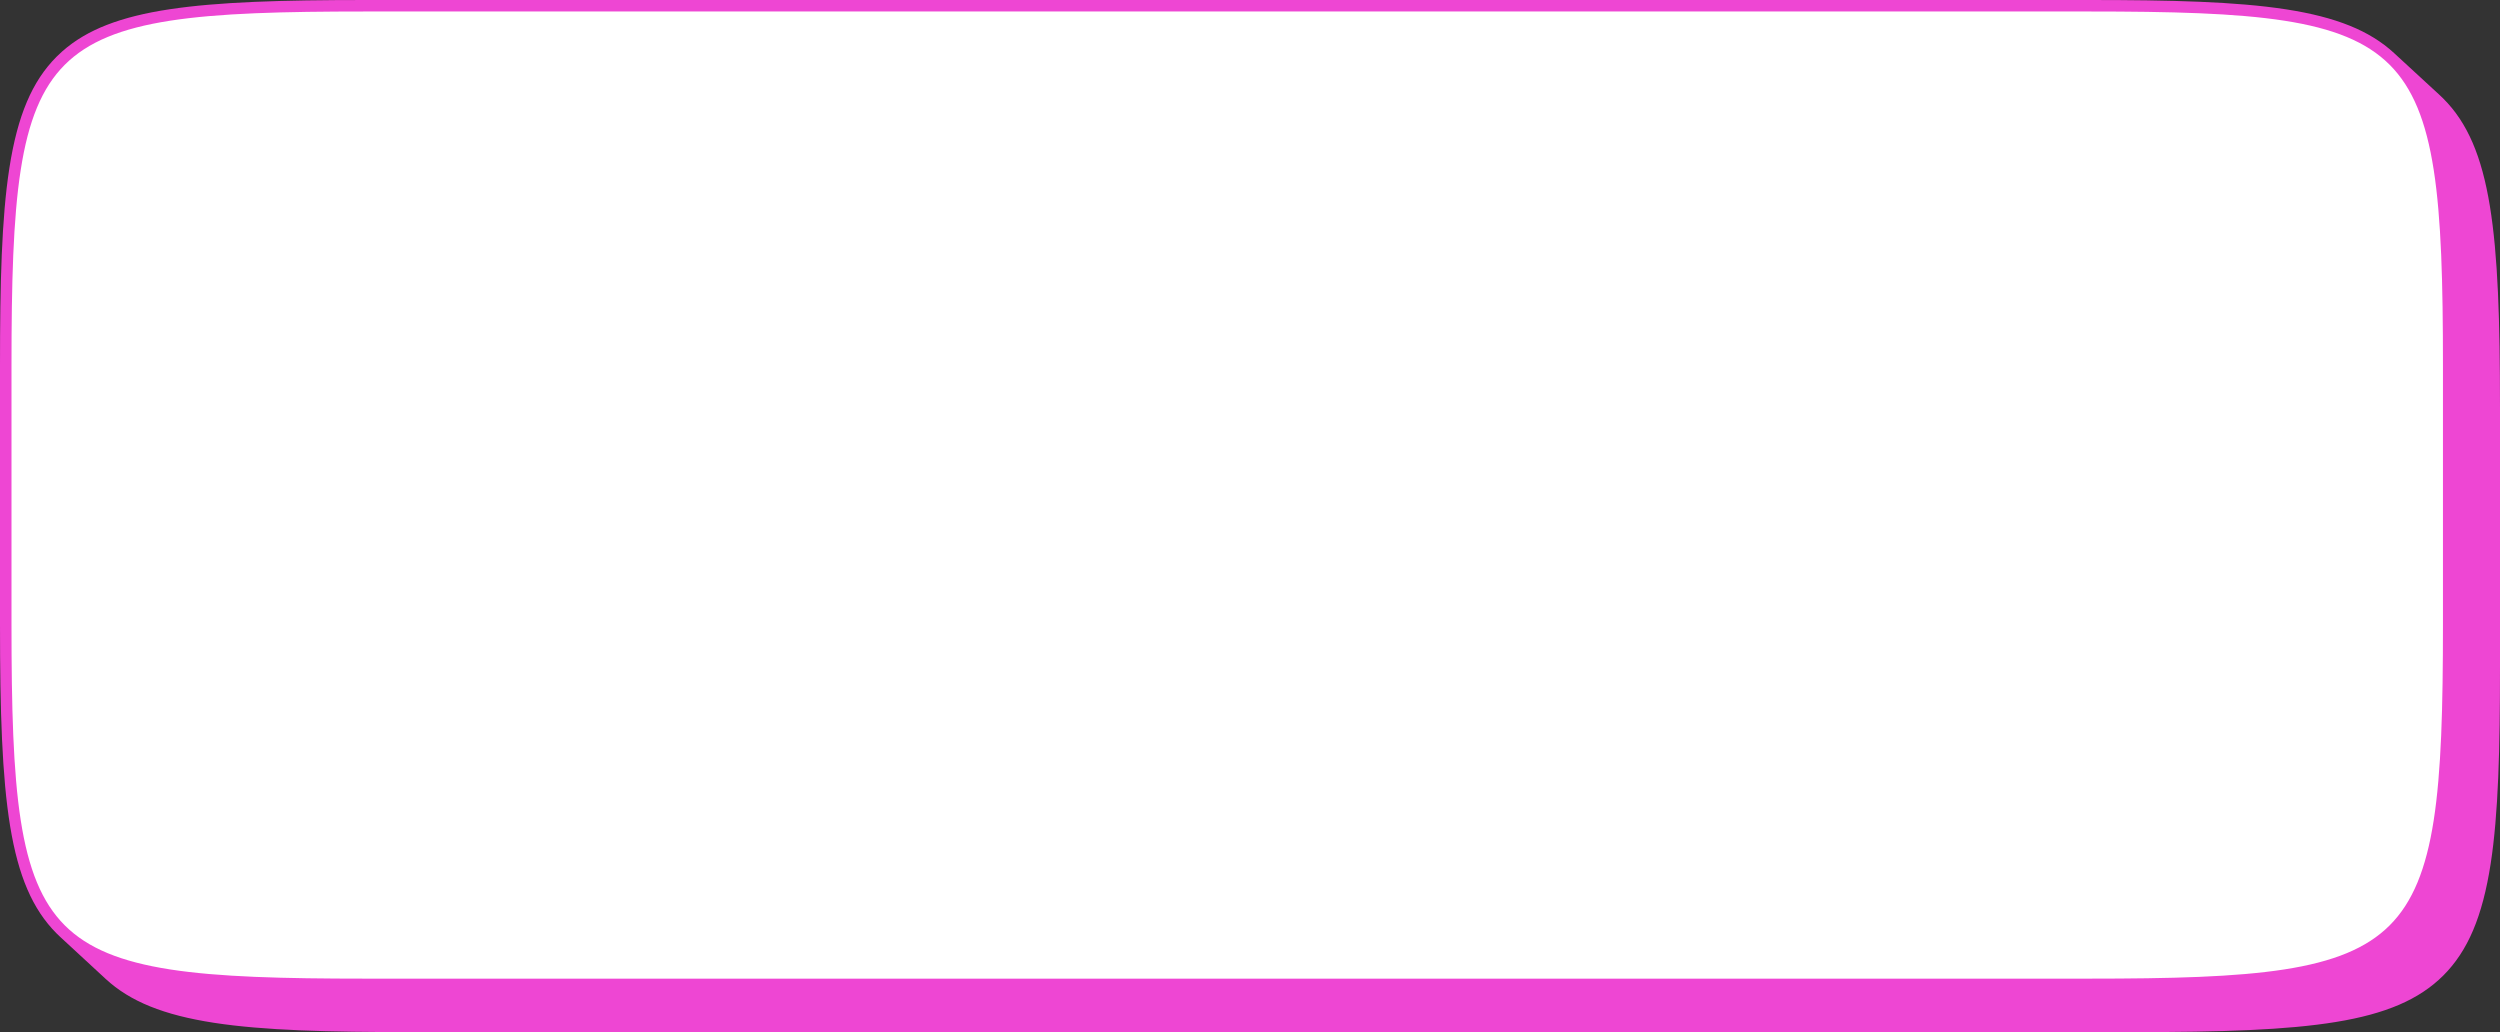
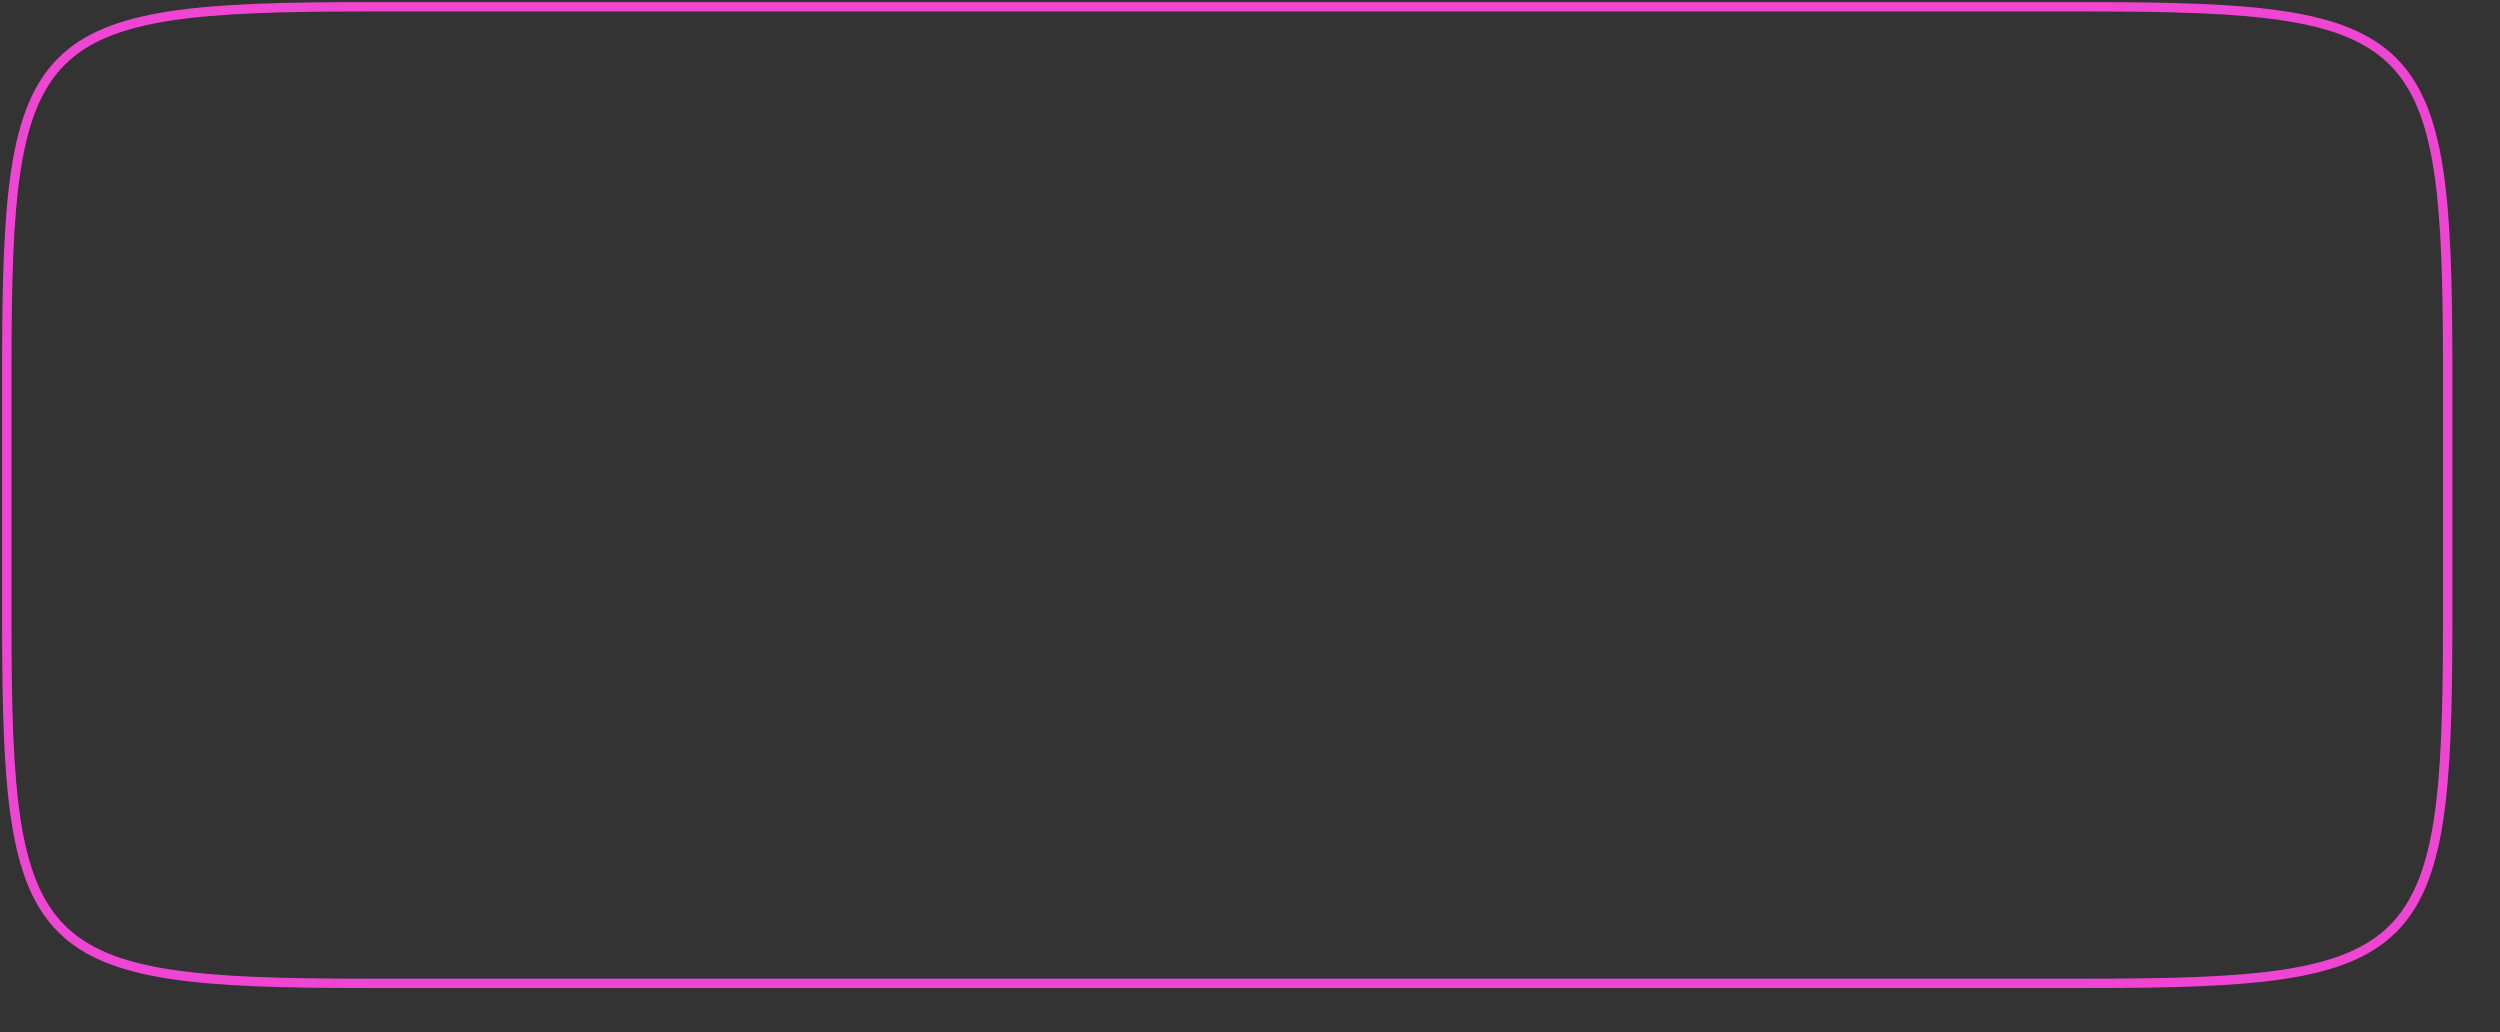
<svg xmlns="http://www.w3.org/2000/svg" fill="none" height="1099" preserveAspectRatio="xMidYMid meet" style="fill: none" version="1" viewBox="0.0 0.0 2662.0 1099.0" width="2662" zoomAndPan="magnify">
  <rect x="0.0" y="0.0" width="2662.0" height="1099.0" fill="#333333" stroke="none" />
  <g id="change1_1">
-     <path d="M2272.25 1099C2458.31 1099 2550.02 1090.29 2601.65 1038.7C2627.8 1012.58 2643.33 975.942 2652.03 919.915C2660.31 866.652 2662 797.289 2662 709.529V434.13C2662 248.207 2653.29 156.557 2601.65 104.96C2600.37 103.673 2599.05 102.413 2597.71 101.177L2597.63 101.101L2549.22 56.519L2549.14 56.444C2523.29 32.637 2487.54 18.219 2434.3 9.961C2381 1.695 2311.59 0 2223.77 0H389.729C210.602 0 118.924 8.071 66.271 54.72C64.237 56.522 62.262 58.382 60.342 60.299C34.203 86.421 18.666 123.054 9.965 179.078C1.694 232.338 0 301.698 0 389.455V664.843C0 850.757 8.713 942.404 60.343 993.998L60.346 994.001L60.35 994.006C60.35 994.006 60.35 994.006 60.353 994.008L60.358 994.013L60.36 994.016L60.365 994.02L60.366 994.021L60.371 994.026L60.373 994.029C60.376 994.032 60.381 994.036 60.384 994.039L60.386 994.042L60.391 994.046L60.392 994.048L60.397 994.052L60.4 994.055L60.404 994.059C61.644 995.298 62.908 996.512 64.197 997.702C64.224 997.726 64.252 997.752 64.279 997.777L112.496 1042.33L112.579 1042.4L112.661 1042.48C138.521 1066.33 174.283 1080.77 227.591 1089.04C280.891 1097.3 350.302 1099 438.125 1099H2272.25L2272.25 1099Z" fill="#ee46d3" />
-   </g>
+     </g>
  <g id="change2_1">
-     <path d="M2223.77 7.236C2578.5 7.236 2606.26 34.978 2606.26 389.455V664.843C2606.26 1019.32 2578.5 1047.06 2223.77 1047.06H389.73C35.003 1047.06 7.242 1019.32 7.242 664.843V389.455C7.242 34.978 35.003 7.236 389.73 7.236H2223.77Z" fill="#ffffff" />
-   </g>
+     </g>
  <path d="M2223.77 7.236C2578.5 7.236 2606.26 34.978 2606.26 389.455V664.843C2606.26 1019.32 2578.5 1047.06 2223.77 1047.06H389.73C35.003 1047.06 7.242 1019.32 7.242 664.843V389.455C7.242 34.978 35.003 7.236 389.73 7.236H2223.77Z" stroke="#ee46d3" stroke-miterlimit="10" stroke-width="10" />
</svg>